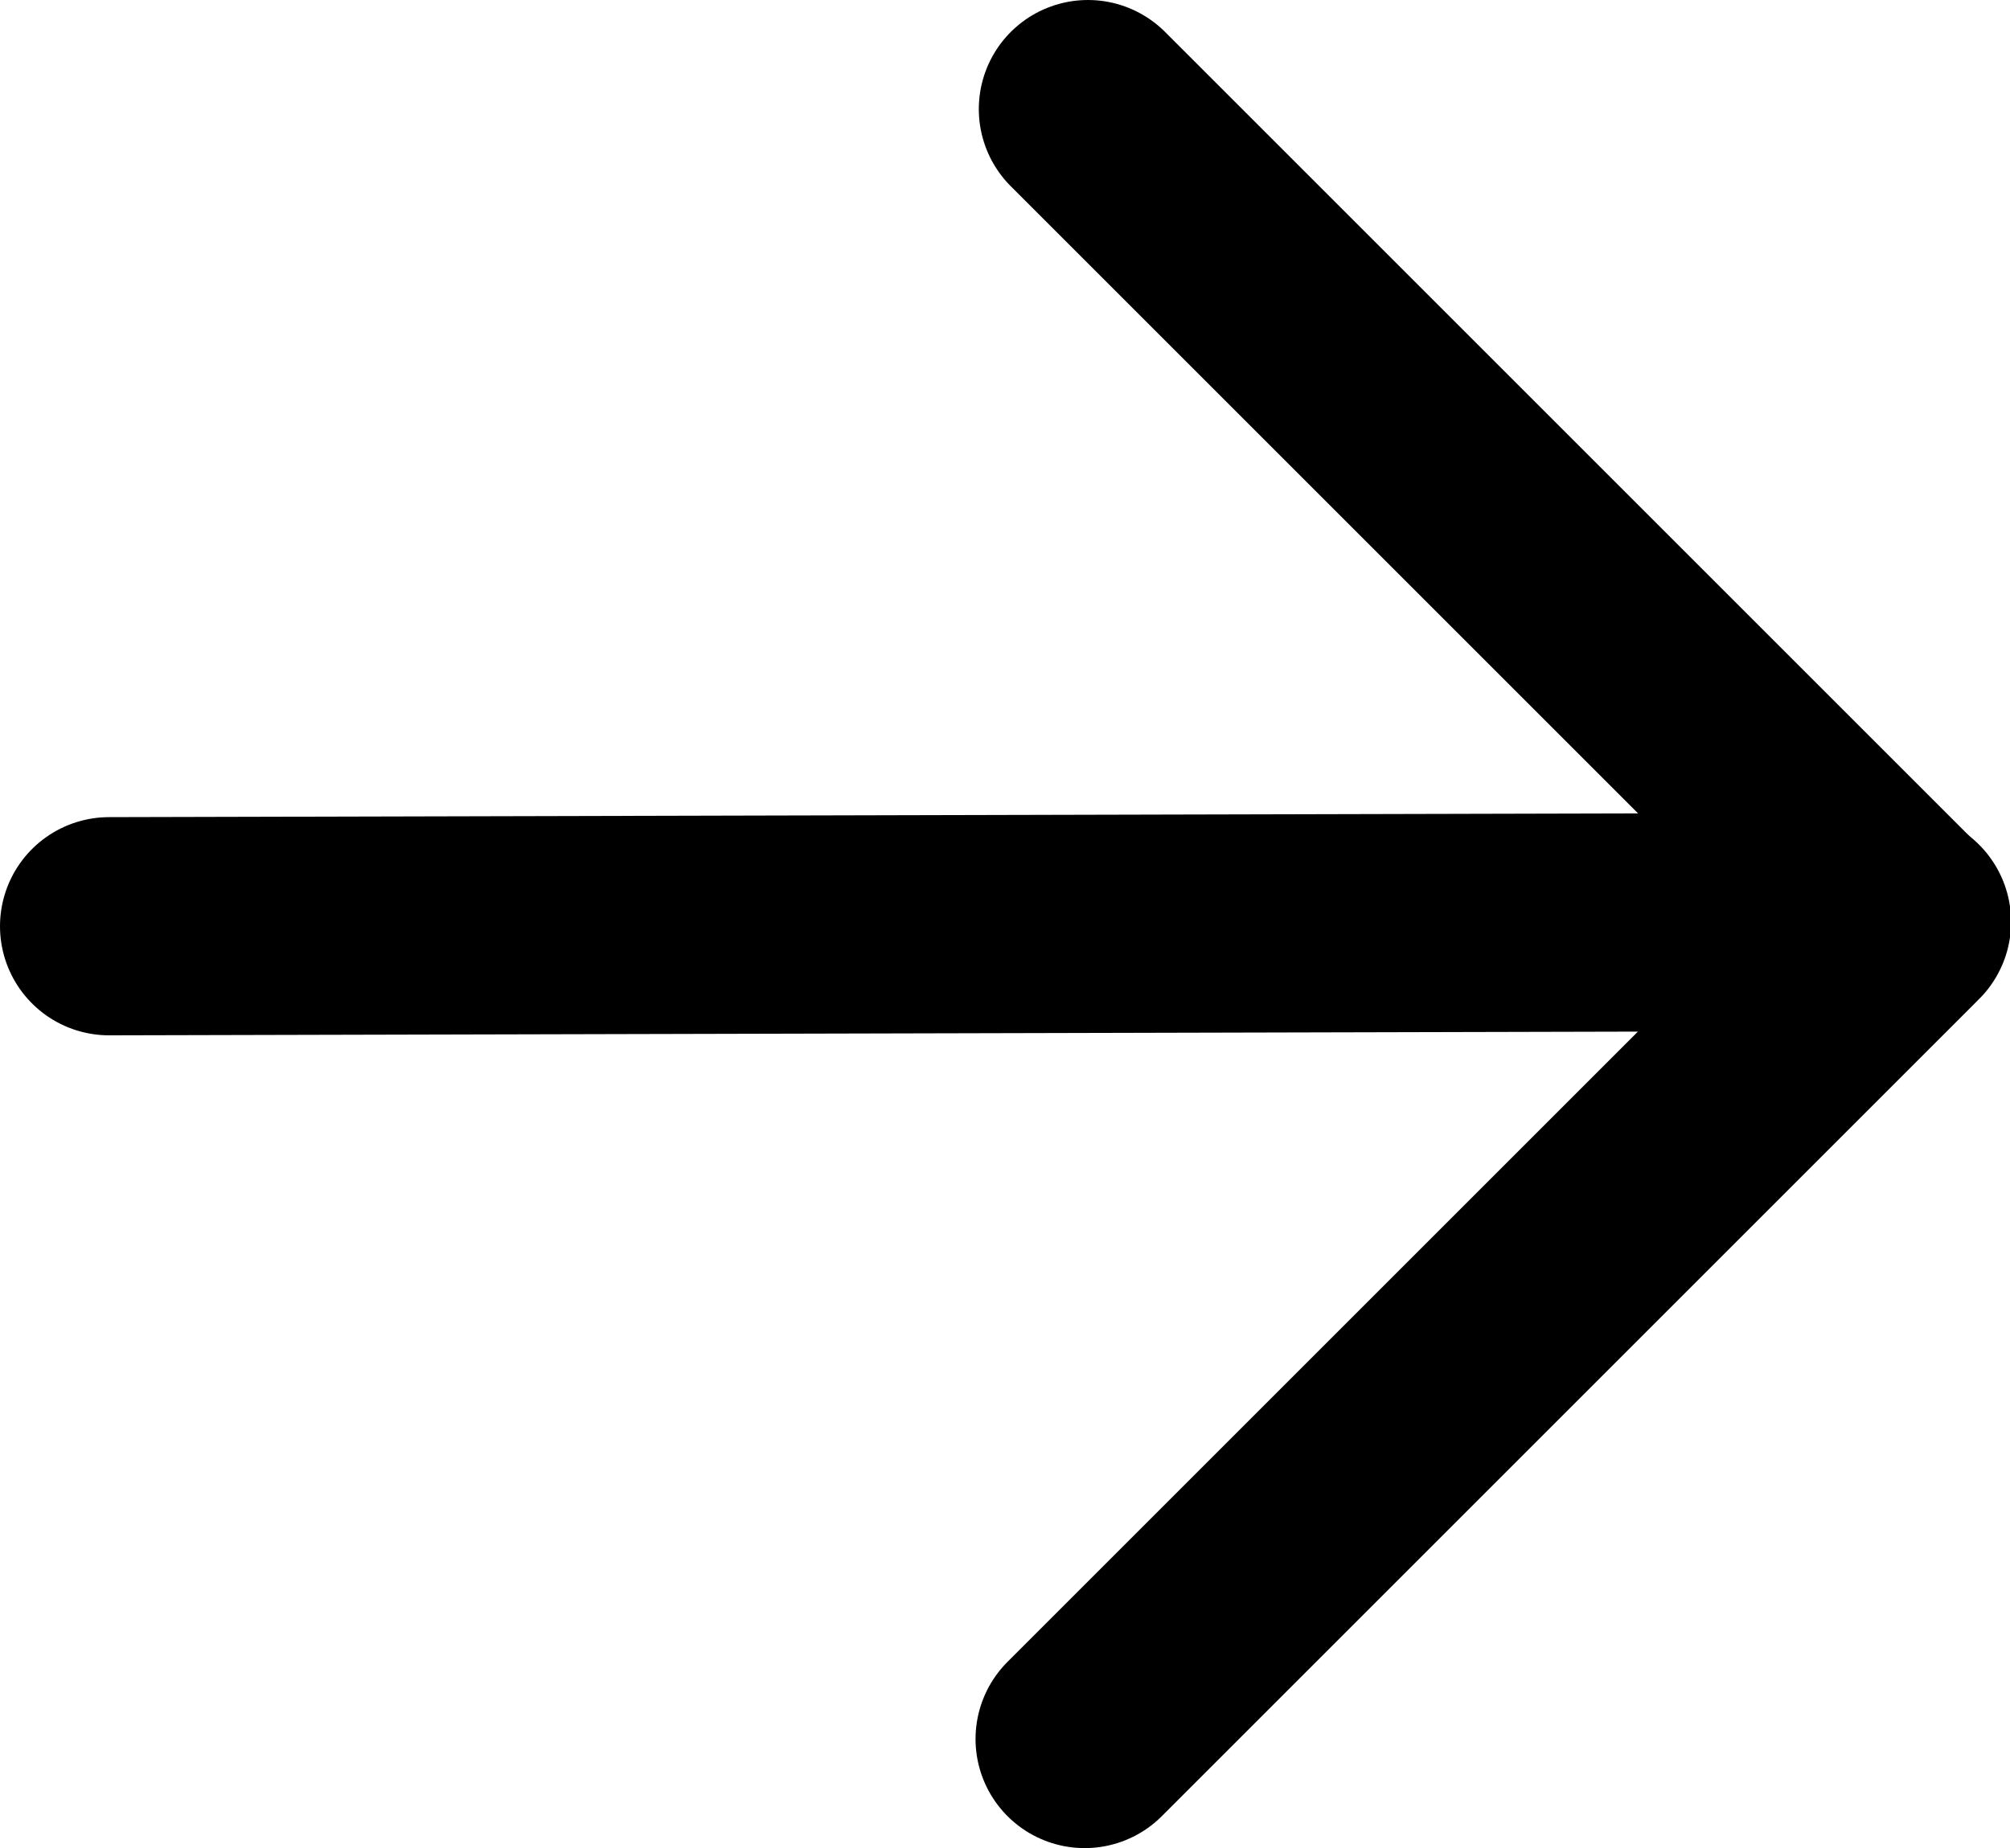
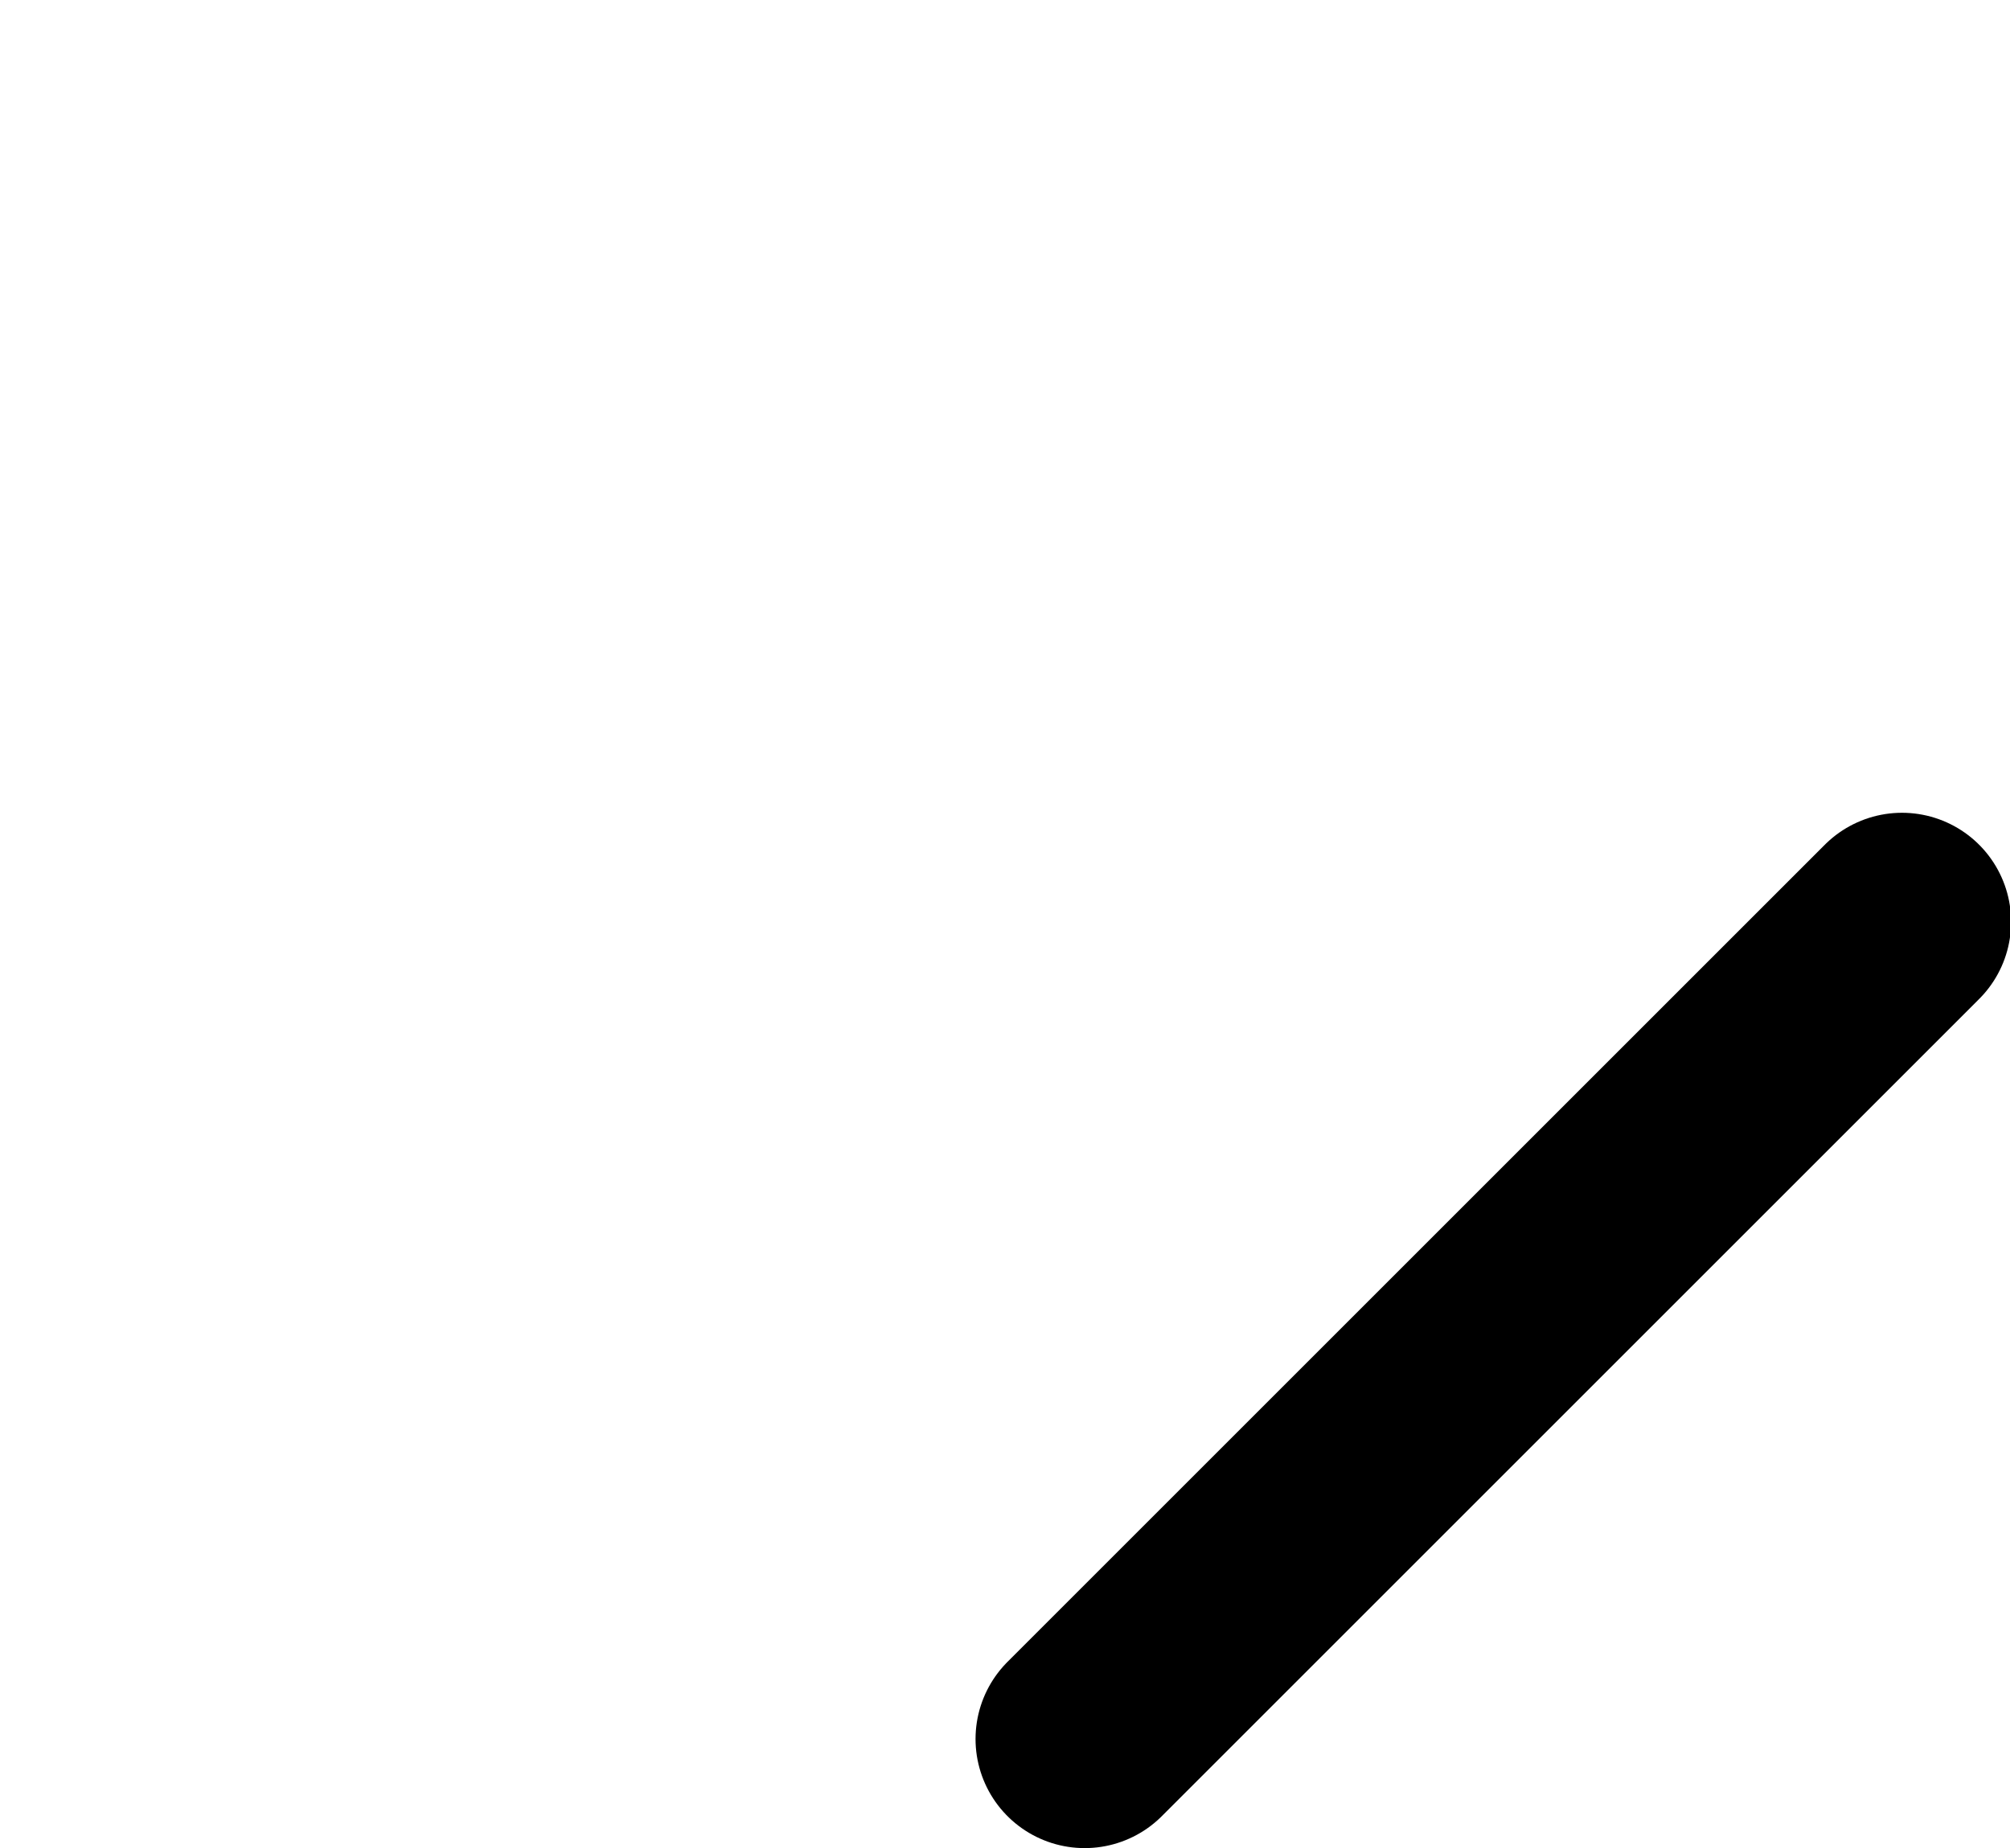
<svg xmlns="http://www.w3.org/2000/svg" id="Capa_2" data-name="Capa 2" viewBox="0 0 18.42 16.94">
  <defs>
    <style>
      .cls-1 {
        fill: none;
        stroke: #000;
        stroke-linecap: round;
        stroke-linejoin: round;
        stroke-width: 2px;
      }
    </style>
  </defs>
  <g id="Capa_1-2" data-name="Capa 1">
    <path class="cls-1" d="M9.94,15.94l7.49-7.49" />
-     <path class="cls-1" d="M9.97,1l7.45,7.45" />
-     <path class="cls-1" d="M1,8.49l16.42-.04" />
  </g>
</svg>